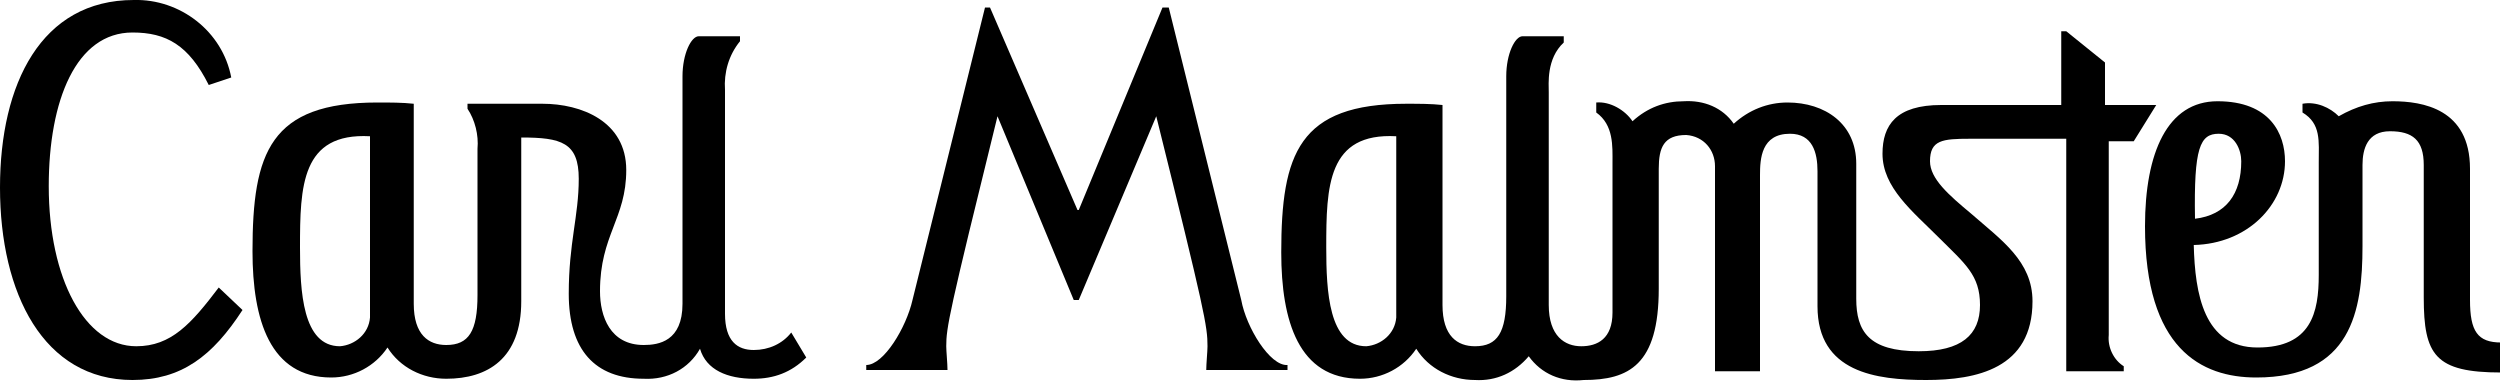
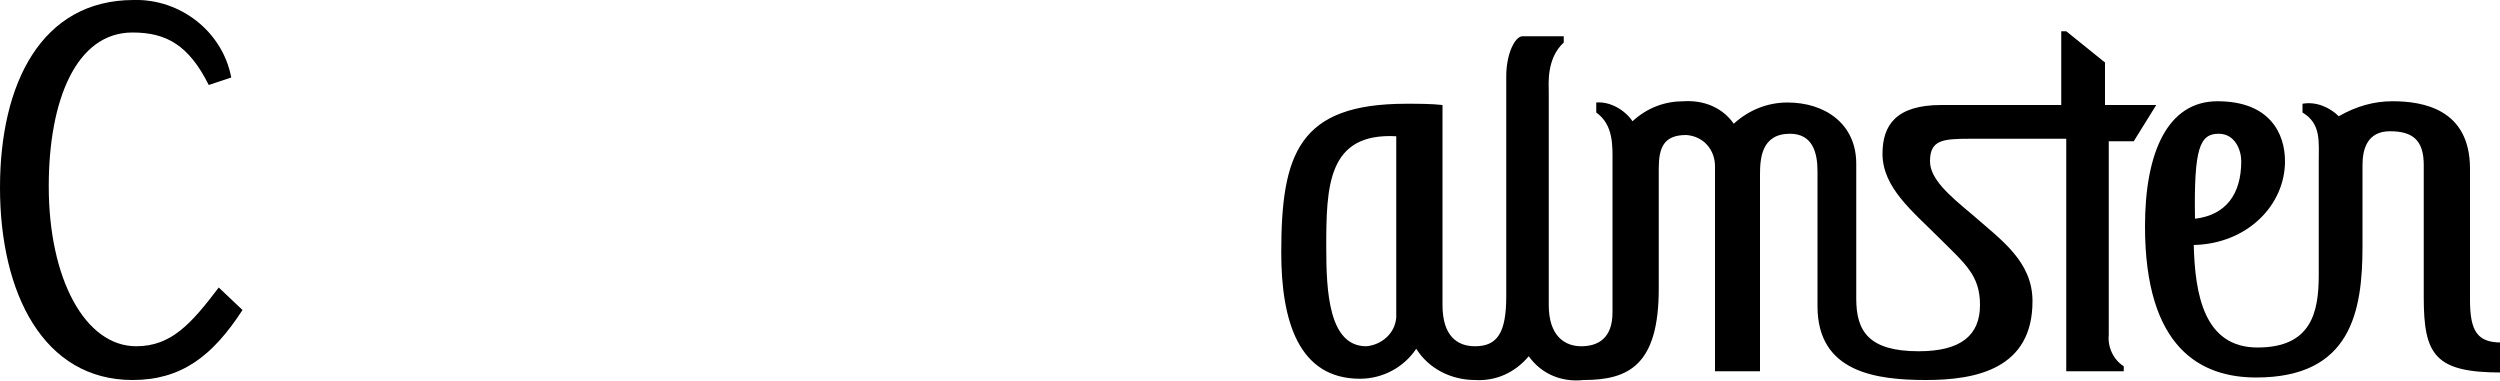
<svg xmlns="http://www.w3.org/2000/svg" version="1.1" id="Layer_1" x="0px" y="0px" viewBox="0 0 200 30.5" style="enable-background:new 0 0 200 30.5;" xml:space="preserve">
  <g>
-     <path d="M29.6,25.4c-0.1,1.3-1.2,2.2-2.4,2.3c-3,0-3.2-4.4-3.2-7.9c0-4.9,0.1-9.2,5.6-8.9V25.4z M60.3,28C59,28,58,27.3,58,25.1   V7.2c-0.1-1.4,0.3-2.8,1.2-3.9V2.9h-3.3c-0.6,0-1.3,1.4-1.3,3.2v18.2c0,3-1.9,3.3-3.1,3.3c-2.7,0-3.5-2.3-3.5-4.3   c0-4.5,2.1-5.8,2.1-9.7s-3.6-5.3-6.7-5.3h-6v0.4c0.6,0.9,0.9,2.1,0.8,3.2v11.7c0,2.9-0.7,4-2.5,4c-1.4,0-2.6-0.8-2.6-3.3v-16   c-0.9-0.1-1.9-0.1-2.9-0.1c-8.6,0-10,4-10,11.9c0,5.5,1.4,10.1,6.3,10.1c1.8,0,3.5-0.9,4.5-2.4c1,1.6,2.8,2.5,4.7,2.5   c3.3,0,6-1.6,6-6.2V11c3.2,0,4.6,0.4,4.6,3.3c0,3-0.8,5.1-0.8,9.2c0,4.5,2.1,6.8,6,6.8c1.9,0.1,3.6-0.8,4.5-2.4   c0.5,1.7,2.2,2.4,4.3,2.4c1.6,0,3-0.5,4.2-1.7l-1.2-2C62.6,27.5,61.5,28,60.3,28" />
    <path d="M10.9,27.7c-4.1,0-7-5.4-7-12.8C3.9,8,6.1,2.6,10.6,2.6c2.7,0,4.5,1,6.1,4.2l1.8-0.6c-0.7-3.7-4.1-6.3-7.8-6.2   C3.3,0,0,6.7,0,15c0,8.5,3.5,15.4,10.6,15.4c3.9,0,6.4-1.9,8.8-5.6L17.5,23C15.3,25.9,13.7,27.7,10.9,27.7" />
    <path d="M177.5,10.7c1.3,0,1.8,1.3,1.8,2.2c0,2.6-1.2,4.3-3.7,4.6C175.5,11.8,176,10.7,177.5,10.7 M197.6,24V13.5   c0-4.8-3.8-5.4-6.2-5.4c-1.5,0-2.9,0.4-4.3,1.2c-0.7-0.7-1.8-1.2-2.9-1V9c1.5,0.9,1.3,2.3,1.3,4v9c0,3-0.6,5.8-4.9,5.8   c-4.3,0-5-4.3-5.1-8.2c4.3-0.1,7.3-3.2,7.3-6.7c0-2.2-1.2-4.8-5.4-4.8c-4,0-5.8,4.1-5.8,10c0,9.8,4.5,12.1,8.9,12.1   c7.6,0,8.5-5.3,8.5-10.5v-6.5c0-1.3,0.4-2.7,2.2-2.7s2.7,0.7,2.7,2.7v10.6c0,4.6,0.9,6,6.2,6v-2.4C198.2,27.4,197.6,26.5,197.6,24" />
    <path d="M111.7,25.4c-0.1,1.3-1.2,2.2-2.4,2.3c-3,0-3.2-4.4-3.2-7.9c0-4.9,0.1-9.2,5.6-8.9V25.4z M170.7,11.3l1.8-2.9h-4.1V5   l-3.1-2.5h-0.4v5.9h-9.6c-3.6,0-4.7,1.6-4.7,3.9c0,2.7,2.4,4.6,4.5,6.7s3.3,3,3.3,5.4s-1.5,3.7-4.9,3.7c-4,0-5-1.6-5-4.2V13.1   c0-3.2-2.5-4.9-5.5-4.9c-1.6,0-3.1,0.6-4.3,1.7c-0.9-1.3-2.4-1.9-4-1.8c-1.5,0-2.9,0.5-4.1,1.6c-0.6-0.9-1.8-1.6-2.9-1.5V9   c1.4,1,1.3,2.7,1.3,4v12c0,2.1-1.2,2.7-2.5,2.7s-2.6-0.8-2.6-3.3v-17c0-0.7-0.2-2.7,1.2-4V2.9h-3.3c-0.6,0-1.3,1.4-1.3,3.2v17.6   c0,2.9-0.7,4-2.5,4c-1.4,0-2.6-0.8-2.6-3.3v-16c-0.9-0.1-1.9-0.1-2.9-0.1c-8.6,0-10,4-10,11.9c0,5.5,1.4,10.1,6.3,10.1   c1.8,0,3.5-0.9,4.5-2.4c1,1.6,2.8,2.5,4.7,2.5c1.7,0.1,3.2-0.6,4.3-1.9c1,1.4,2.6,2.1,4.4,1.9c3.6,0,6-1.2,6-7.3v-9.6   c0-1.7,0.4-2.7,2.2-2.7c1.4,0.1,2.3,1.2,2.3,2.5v0.1v16.3h3.6V14c0-1.3,0.1-3.3,2.4-3.3c1.8,0,2.2,1.5,2.2,3v10.8   c0,5.3,4.7,5.9,8.7,5.9s8.5-0.9,8.5-6.3c0-3.2-2.5-4.9-4.9-7c-1.8-1.5-3.3-2.8-3.3-4.2c0-1.7,1-1.8,3.2-1.8h7.7v18.6h4.6v-0.4   c-0.8-0.5-1.3-1.5-1.2-2.5V11.3H170.7z" />
-     <path d="M99.3,24L93.5,0.6H93l-6.7,16.2h-0.1l-7-16.2h-0.4L73,24c-0.5,2.2-2.3,5.2-3.7,5.2v0.4h6.5c0-0.5-0.1-1.5-0.1-1.9   c0-1.5,0.2-2.6,4.1-18.4L85.9,24h0.4l6.2-14.7c3.9,15.7,4.1,16.8,4.1,18.4c0,0.4-0.1,1.4-0.1,1.9h6.5v-0.4   C101.6,29.3,99.7,26.2,99.3,24" />
  </g>
</svg>